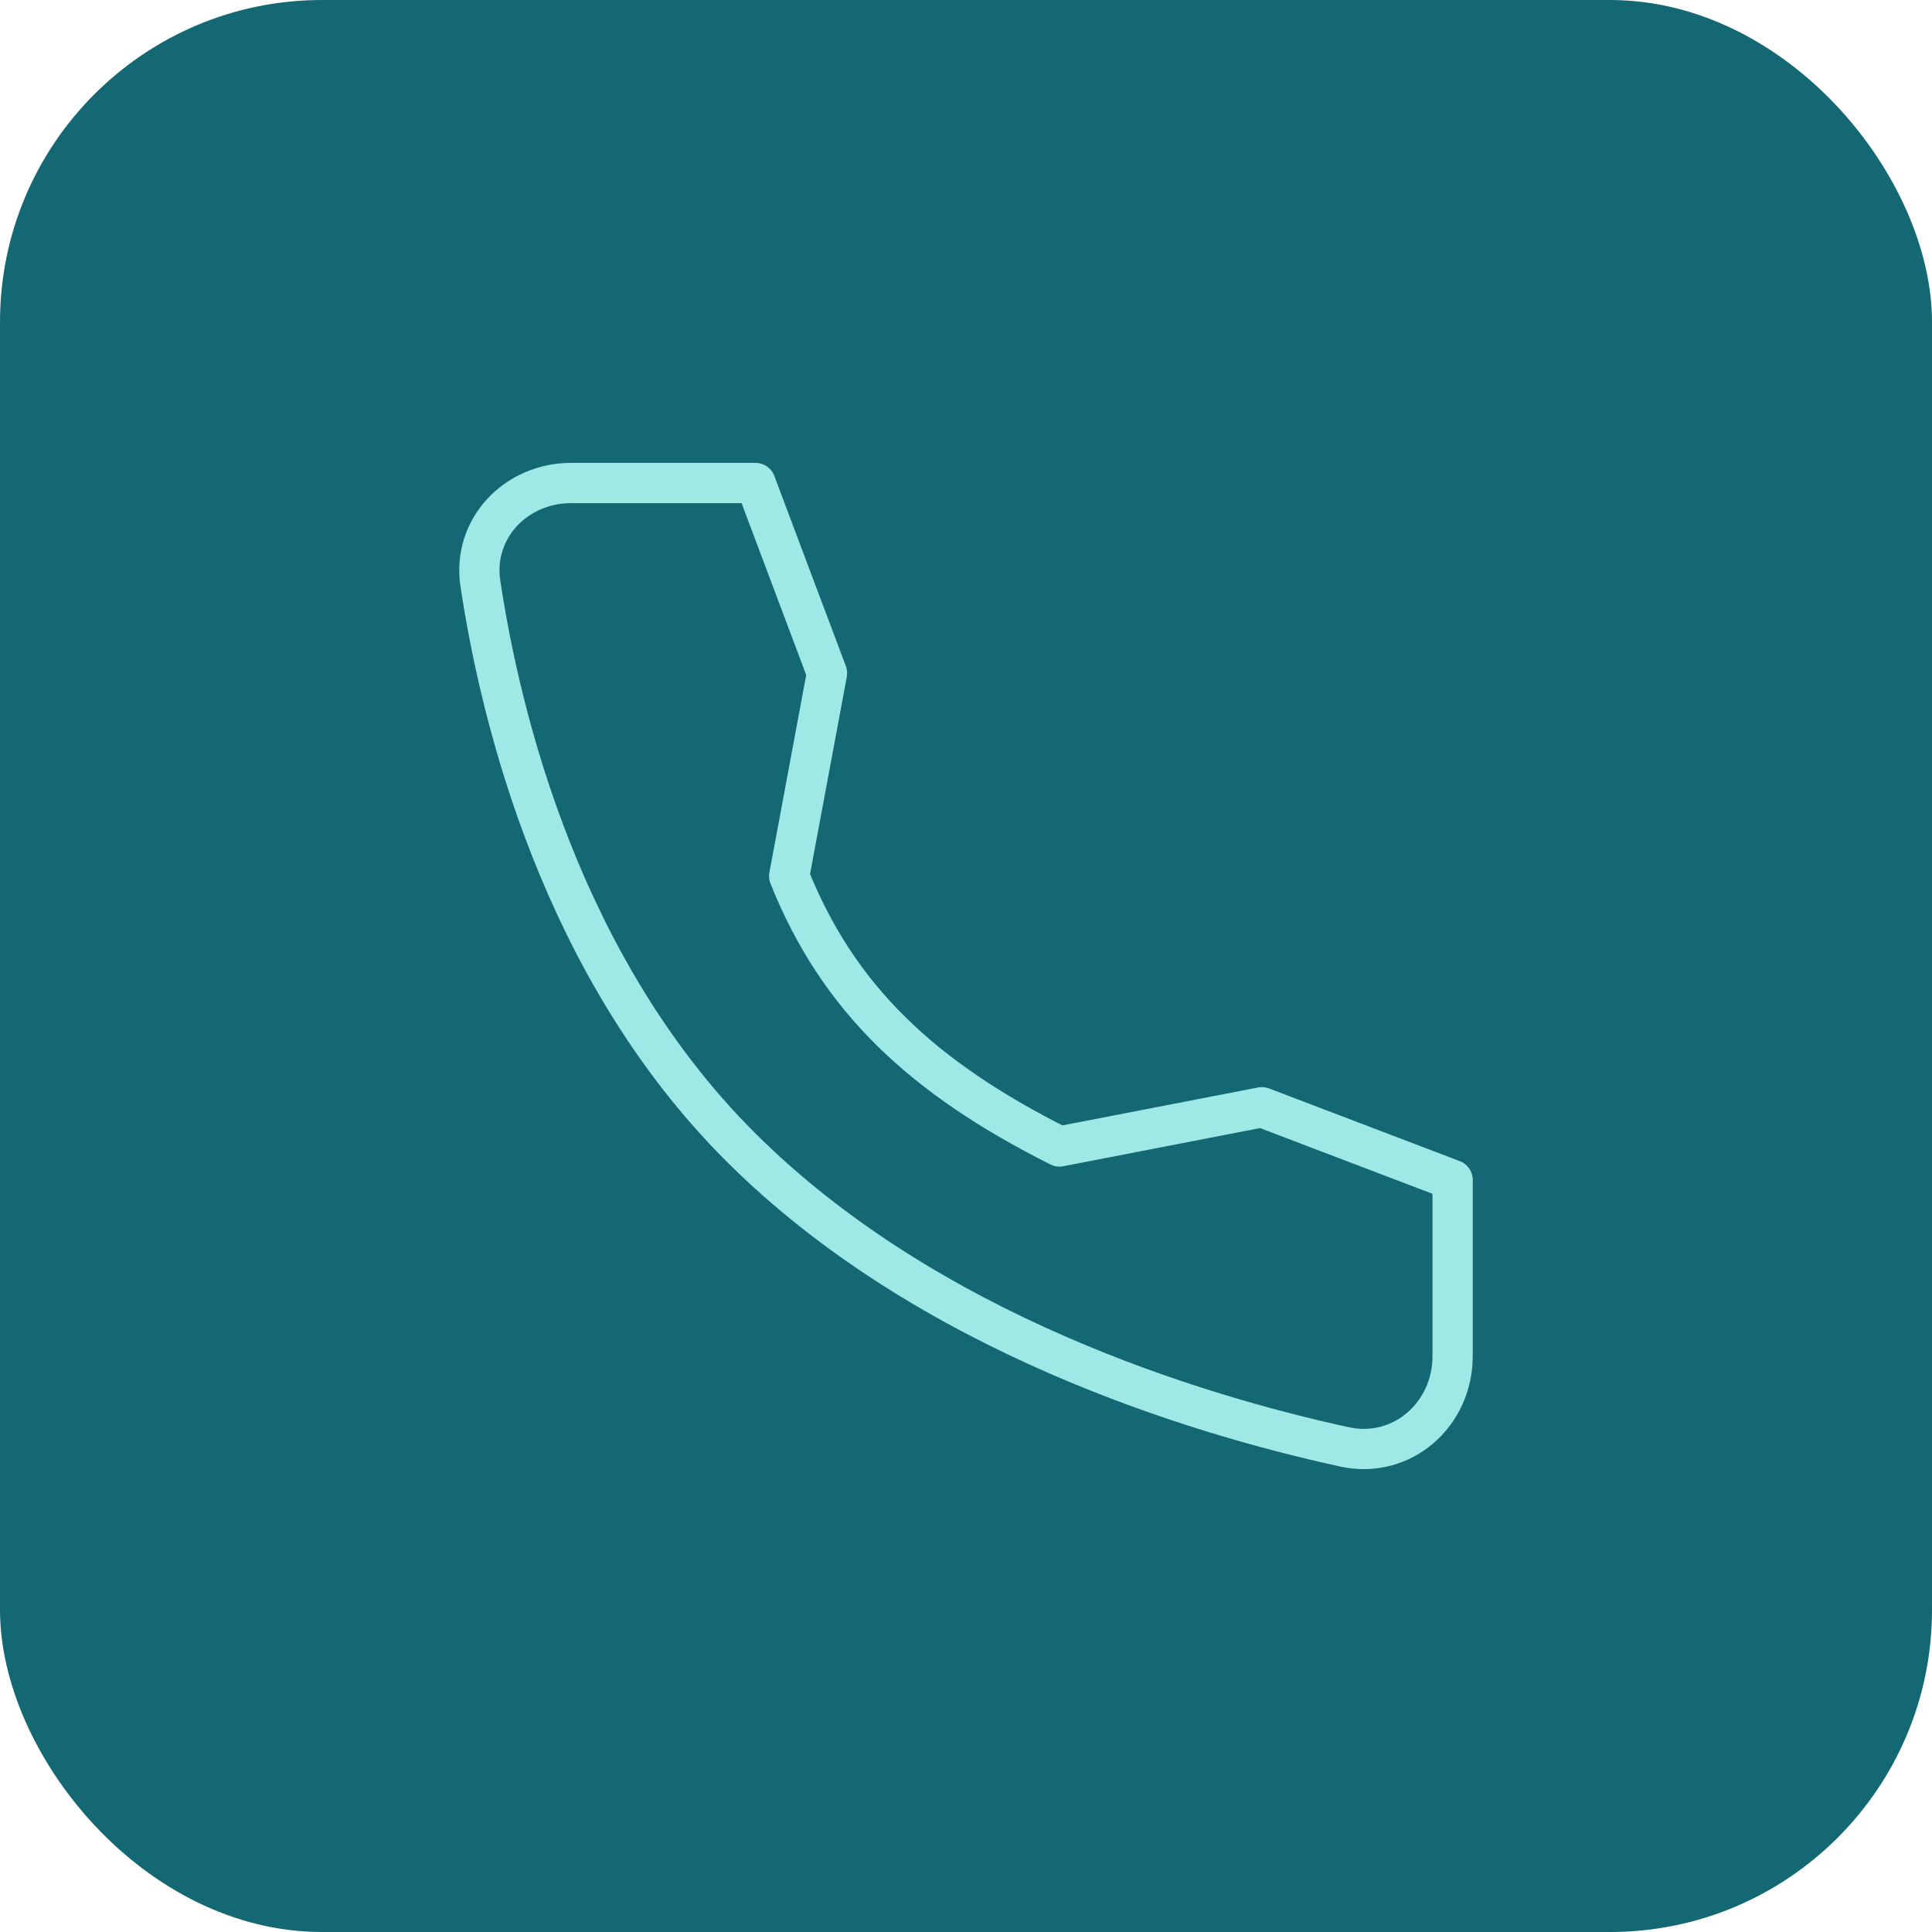
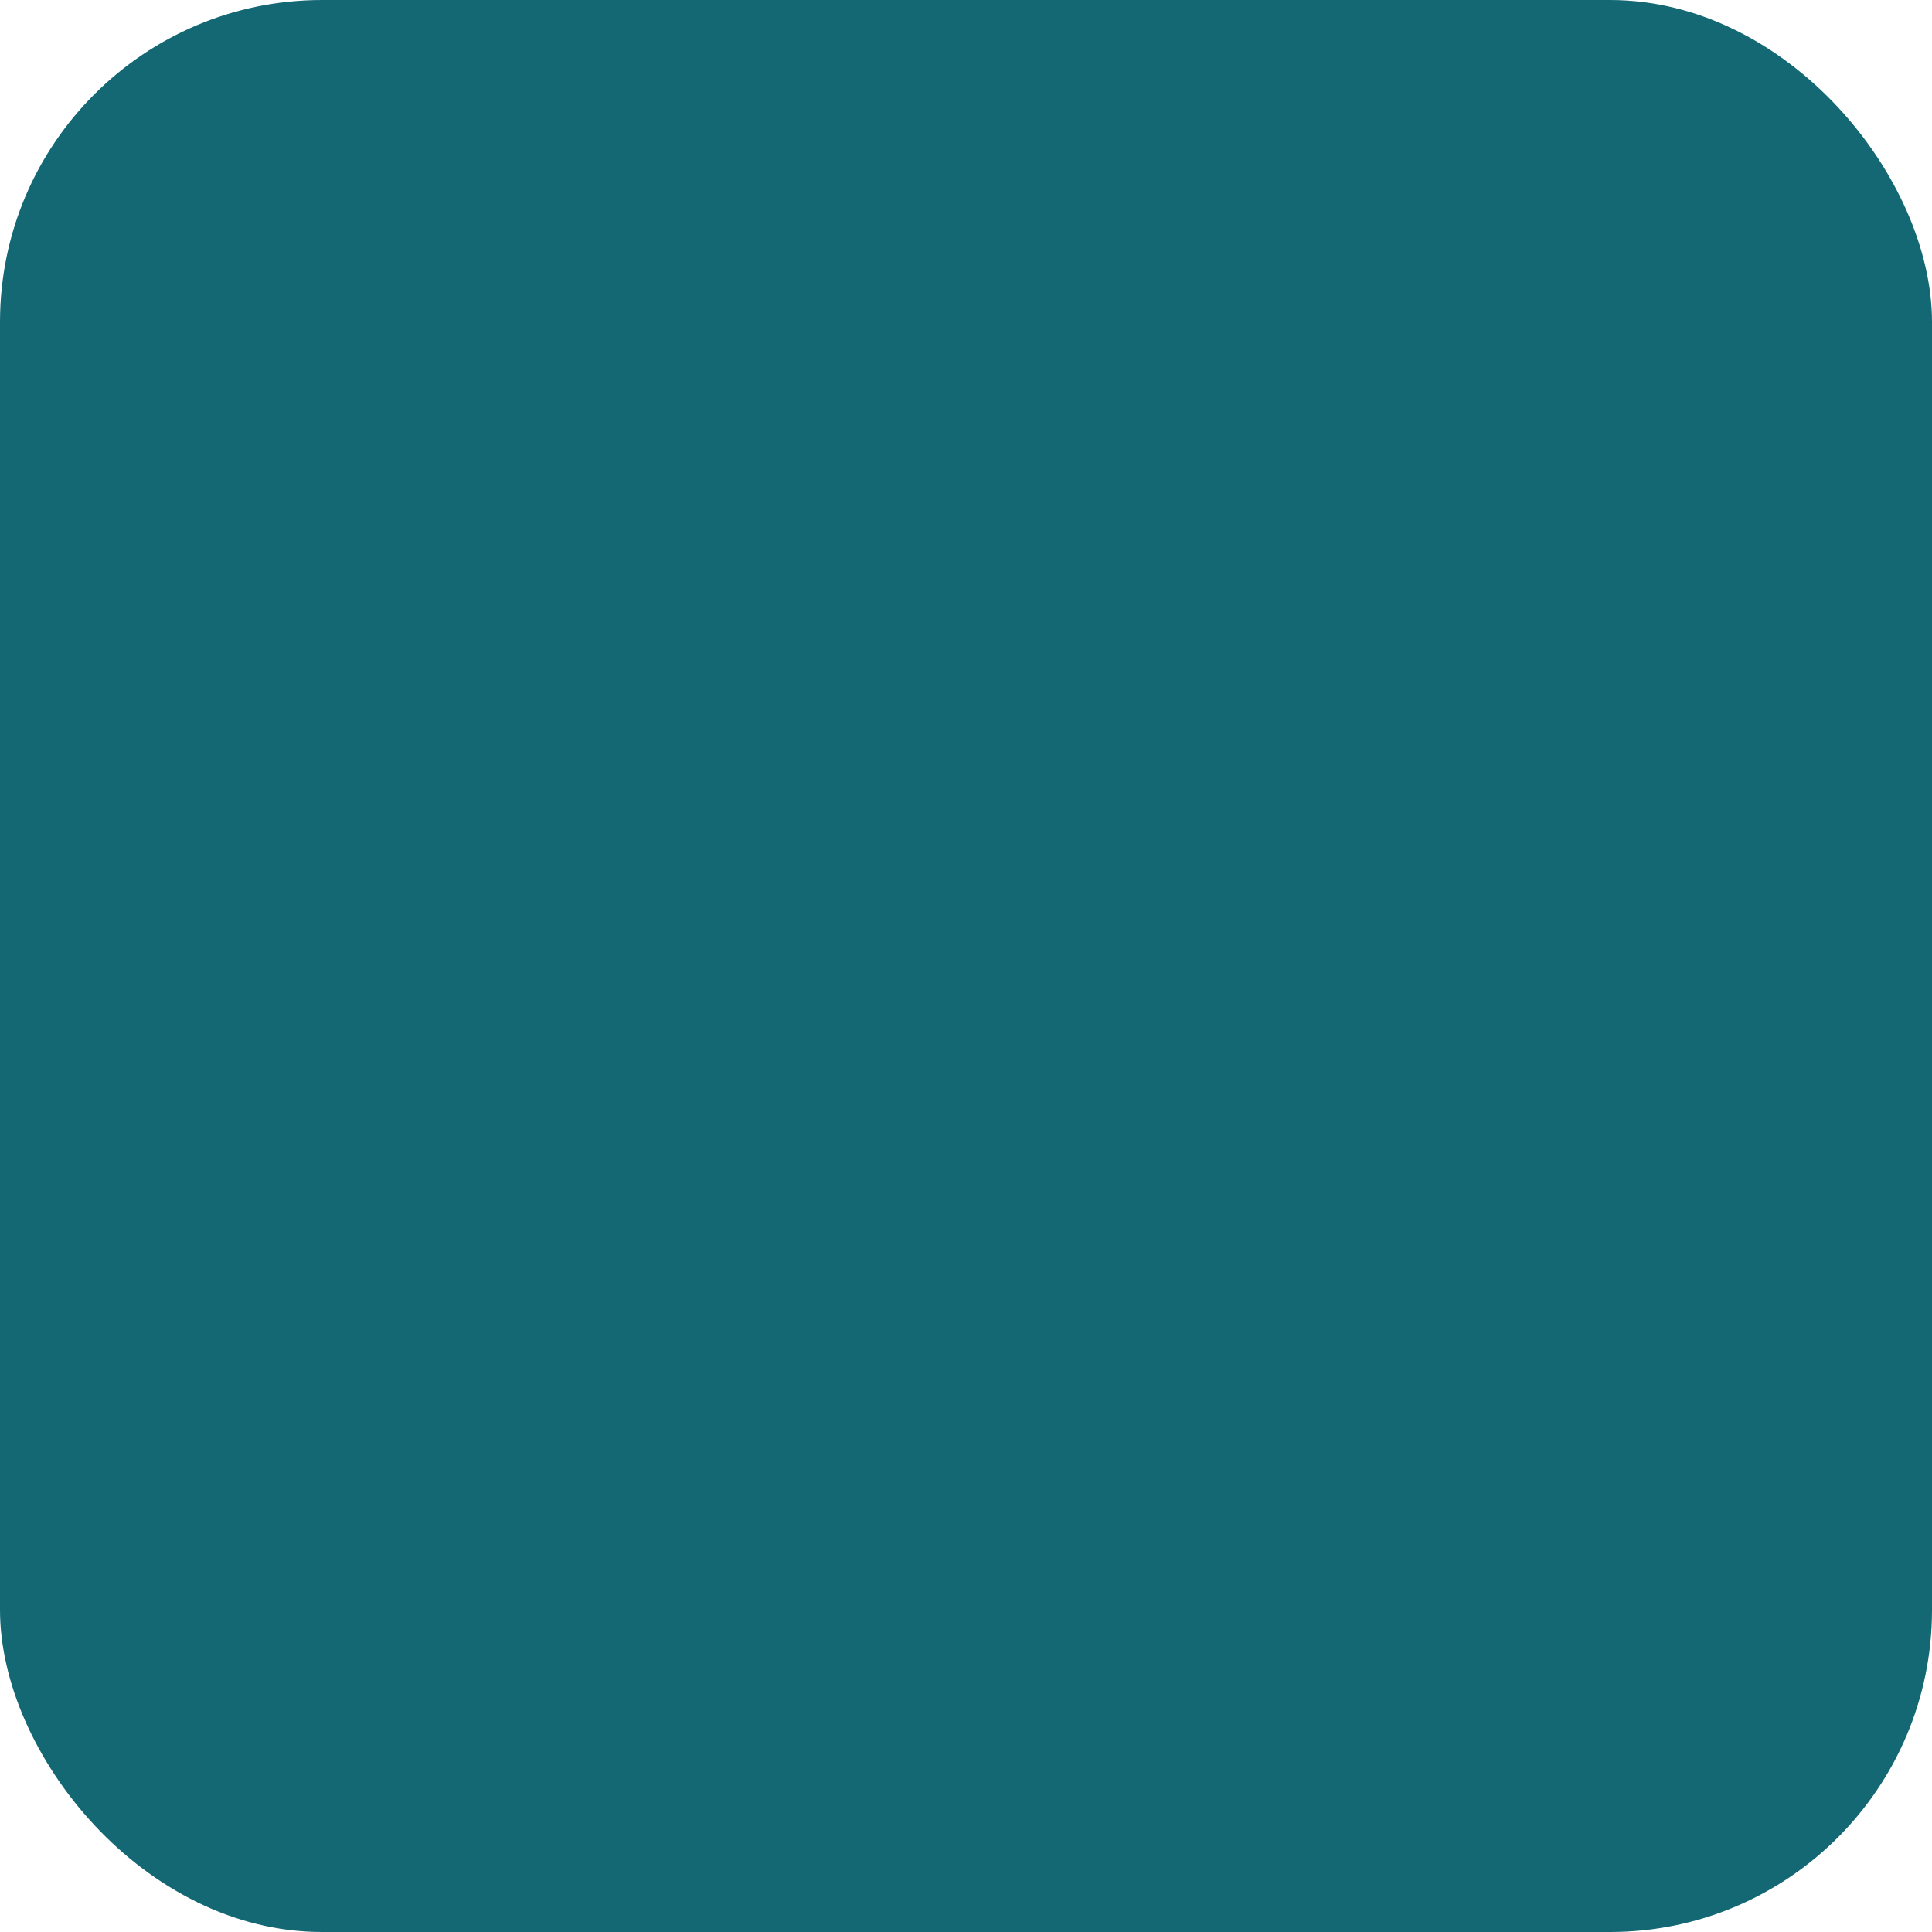
<svg xmlns="http://www.w3.org/2000/svg" width="48" height="48" viewBox="0 0 48 48" fill="none">
  <rect width="48" height="48" rx="8" fill="#136874" />
-   <path d="M31.35 27.509L26.322 28.484C22.925 26.779 20.828 24.821 19.607 21.768L20.547 16.725L18.77 12H14.19C12.813 12 11.729 13.138 11.935 14.499C12.448 17.898 13.962 24.06 18.386 28.484C23.032 33.13 29.724 35.146 33.407 35.948C34.829 36.257 36.09 35.148 36.09 33.692V29.315L31.35 27.509Z" stroke="#9EE8E5" stroke-linecap="round" stroke-linejoin="round" />
</svg>